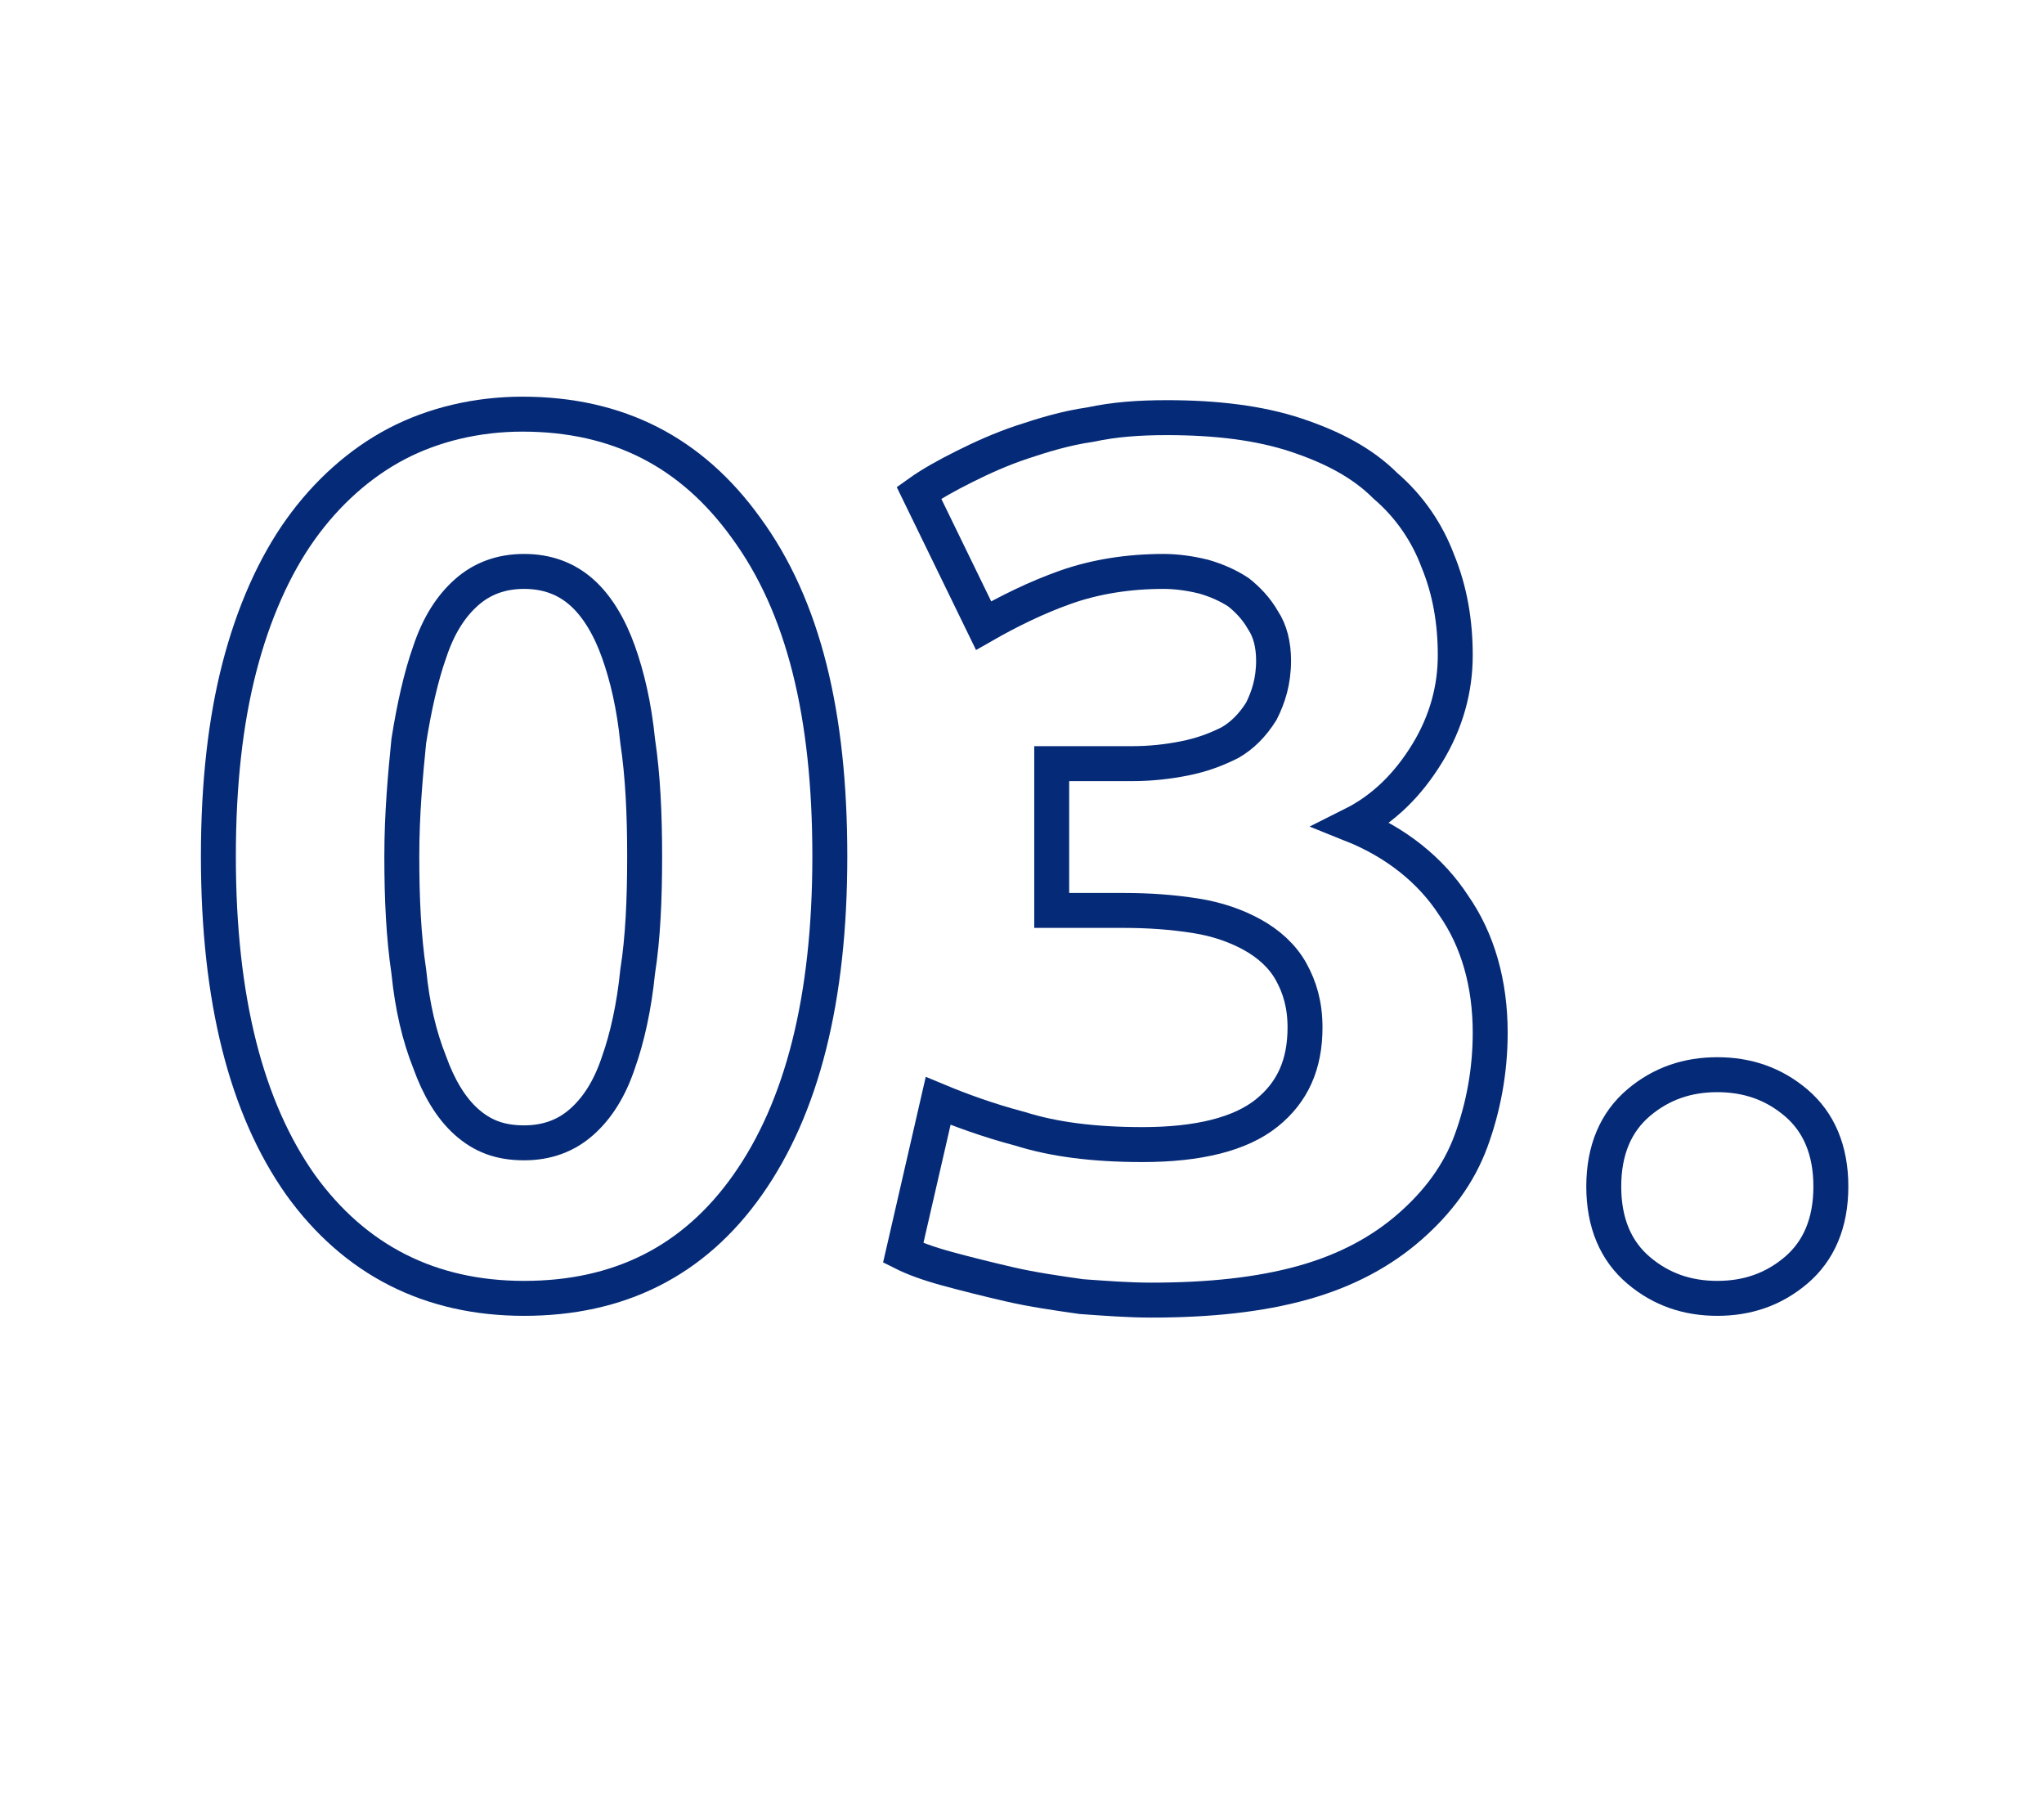
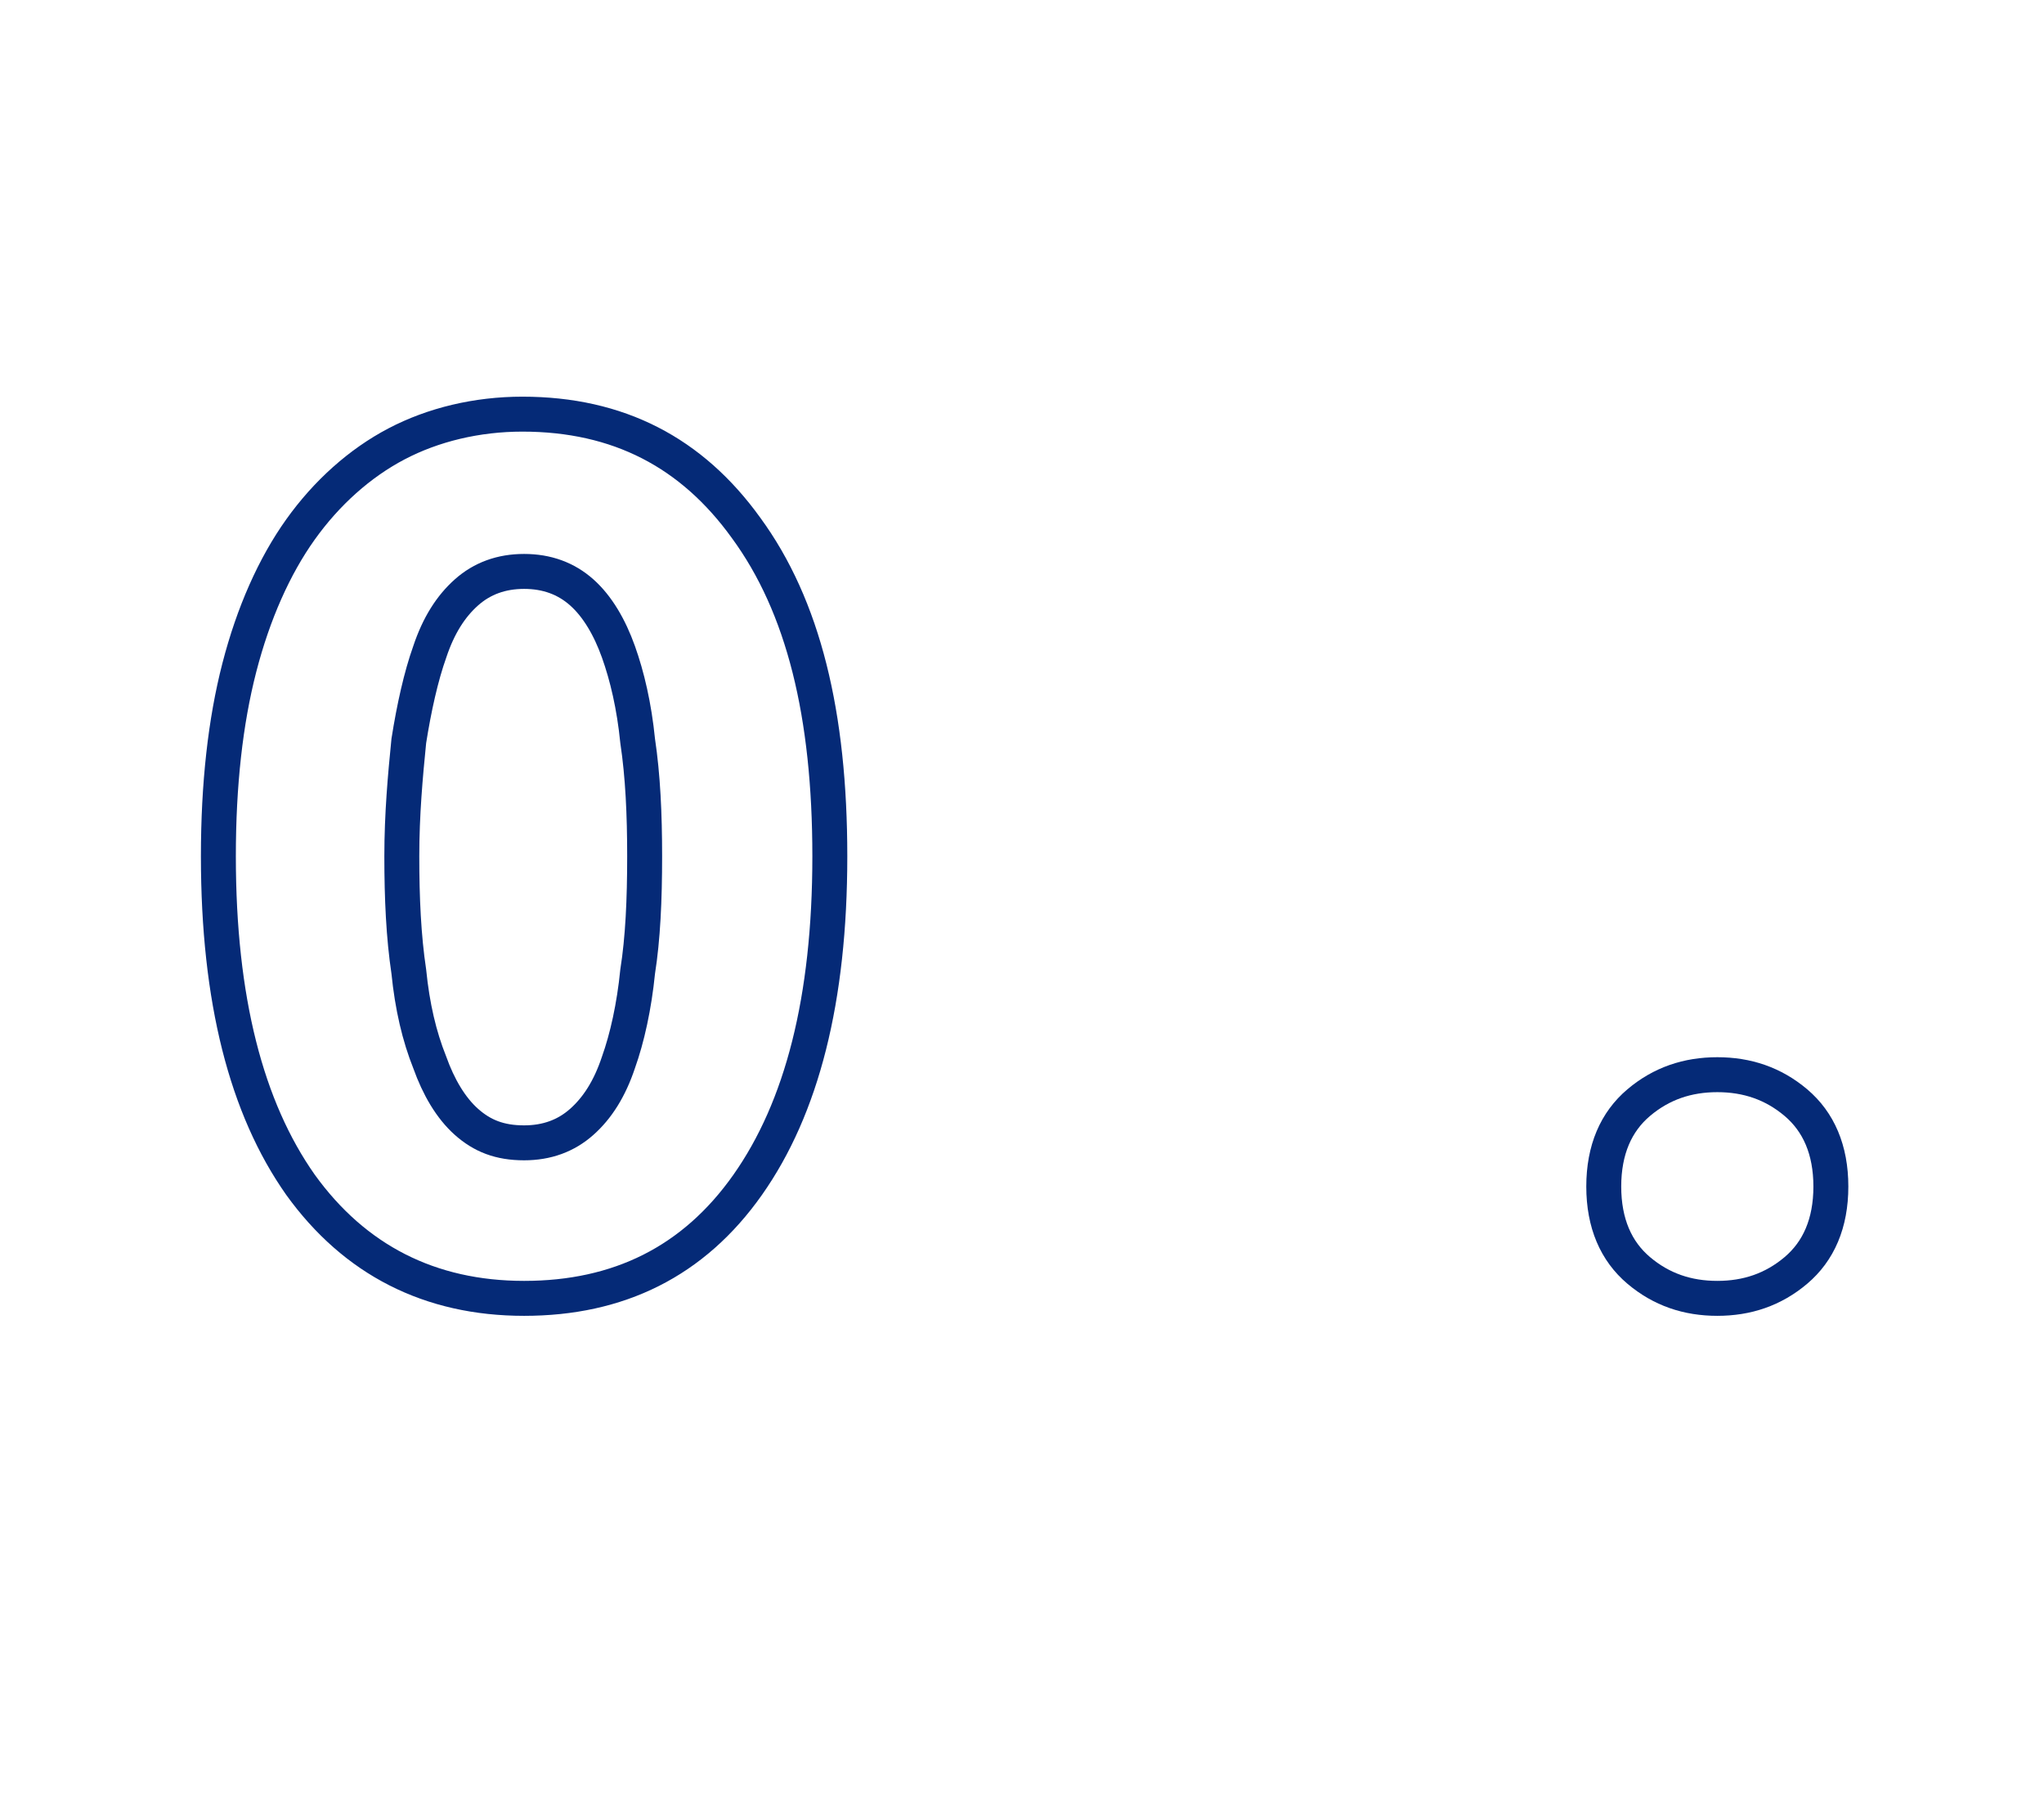
<svg xmlns="http://www.w3.org/2000/svg" id="Слой_1" x="0px" y="0px" viewBox="0 0 117 103" style="enable-background:new 0 0 117 103;" xml:space="preserve">
  <style type="text/css"> .st0{fill:none;stroke:#052A77;stroke-width:2;stroke-miterlimit:10;} </style>
  <g>
    <path class="st0" d="M47.5,49c0,8.2-1.6,14.4-4.7,18.8c-3.1,4.4-7.4,6.5-12.8,6.5s-9.7-2.2-12.8-6.5c-3.1-4.4-4.7-10.6-4.7-18.8 c0-4.1,0.4-7.7,1.2-10.8c0.8-3.1,2-5.8,3.5-7.9c1.5-2.1,3.4-3.8,5.5-4.9c2.1-1.1,4.6-1.7,7.2-1.7c5.5,0,9.7,2.2,12.8,6.5 C46,34.7,47.5,40.9,47.5,49z M36.9,49c0-2.4-0.1-4.6-0.4-6.6c-0.2-2-0.6-3.7-1.1-5.1c-0.5-1.4-1.2-2.6-2.1-3.4 c-0.9-0.8-2-1.2-3.3-1.2c-1.3,0-2.4,0.4-3.3,1.2c-0.9,0.8-1.6,1.9-2.1,3.4c-0.5,1.4-0.9,3.2-1.2,5.1c-0.2,2-0.4,4.2-0.4,6.6 c0,2.4,0.1,4.6,0.4,6.6c0.2,2,0.6,3.7,1.2,5.2c0.5,1.4,1.2,2.6,2.1,3.4c0.9,0.8,1.9,1.2,3.3,1.2c1.3,0,2.4-0.4,3.3-1.2 c0.9-0.8,1.6-1.9,2.1-3.4c0.5-1.4,0.9-3.2,1.1-5.2C36.8,53.7,36.9,51.5,36.9,49z" />
-     <path class="st0" d="M65.9,74.4c-1.3,0-2.6-0.1-4-0.2c-1.4-0.2-2.8-0.4-4.1-0.7c-1.3-0.3-2.5-0.6-3.6-0.9c-1.1-0.3-1.9-0.6-2.5-0.9 l2-8.7c1.2,0.5,2.8,1.1,4.7,1.6c1.9,0.6,4.2,0.9,7,0.9c3.2,0,5.6-0.6,7.1-1.8c1.5-1.2,2.2-2.8,2.2-4.9c0-1.3-0.3-2.3-0.8-3.2 c-0.5-0.9-1.3-1.6-2.2-2.1c-0.9-0.5-2-0.9-3.3-1.1c-1.3-0.2-2.6-0.3-4.1-0.3h-4.1v-8.4h4.6c1,0,2-0.1,3-0.3c1-0.2,1.8-0.5,2.6-0.9 c0.7-0.4,1.3-1,1.8-1.8c0.4-0.8,0.7-1.7,0.7-2.9c0-0.9-0.2-1.7-0.6-2.3c-0.4-0.7-0.9-1.2-1.4-1.6c-0.6-0.4-1.3-0.7-2-0.9 c-0.8-0.2-1.6-0.3-2.3-0.3c-2,0-3.9,0.3-5.6,0.9c-1.7,0.6-3.3,1.4-4.7,2.2l-3.7-7.6c0.7-0.5,1.6-1,2.6-1.5c1-0.5,2.1-1,3.3-1.4 c1.2-0.4,2.5-0.8,3.9-1c1.4-0.3,2.8-0.4,4.4-0.4c2.8,0,5.3,0.3,7.4,1c2.1,0.7,3.8,1.6,5.1,2.9c1.4,1.2,2.4,2.7,3,4.3 c0.7,1.7,1,3.5,1,5.4c0,1.9-0.5,3.8-1.6,5.6c-1.1,1.8-2.5,3.2-4.3,4.1c2.5,1,4.5,2.6,5.8,4.6c1.4,2,2.1,4.5,2.1,7.3 c0,2.2-0.4,4.3-1.1,6.2c-0.7,1.9-1.9,3.5-3.5,4.9c-1.6,1.4-3.6,2.5-6.1,3.2C72.1,74.1,69.2,74.4,65.9,74.4z" />
    <path class="st0" d="M104.8,67.9c0,2.1-0.7,3.7-2,4.8c-1.3,1.1-2.8,1.6-4.5,1.6c-1.7,0-3.2-0.5-4.5-1.6c-1.3-1.1-2-2.7-2-4.8 c0-2.1,0.7-3.7,2-4.8c1.3-1.1,2.8-1.6,4.5-1.6c1.7,0,3.2,0.5,4.5,1.6C104.1,64.2,104.8,65.8,104.8,67.9z" />
  </g>
</svg>